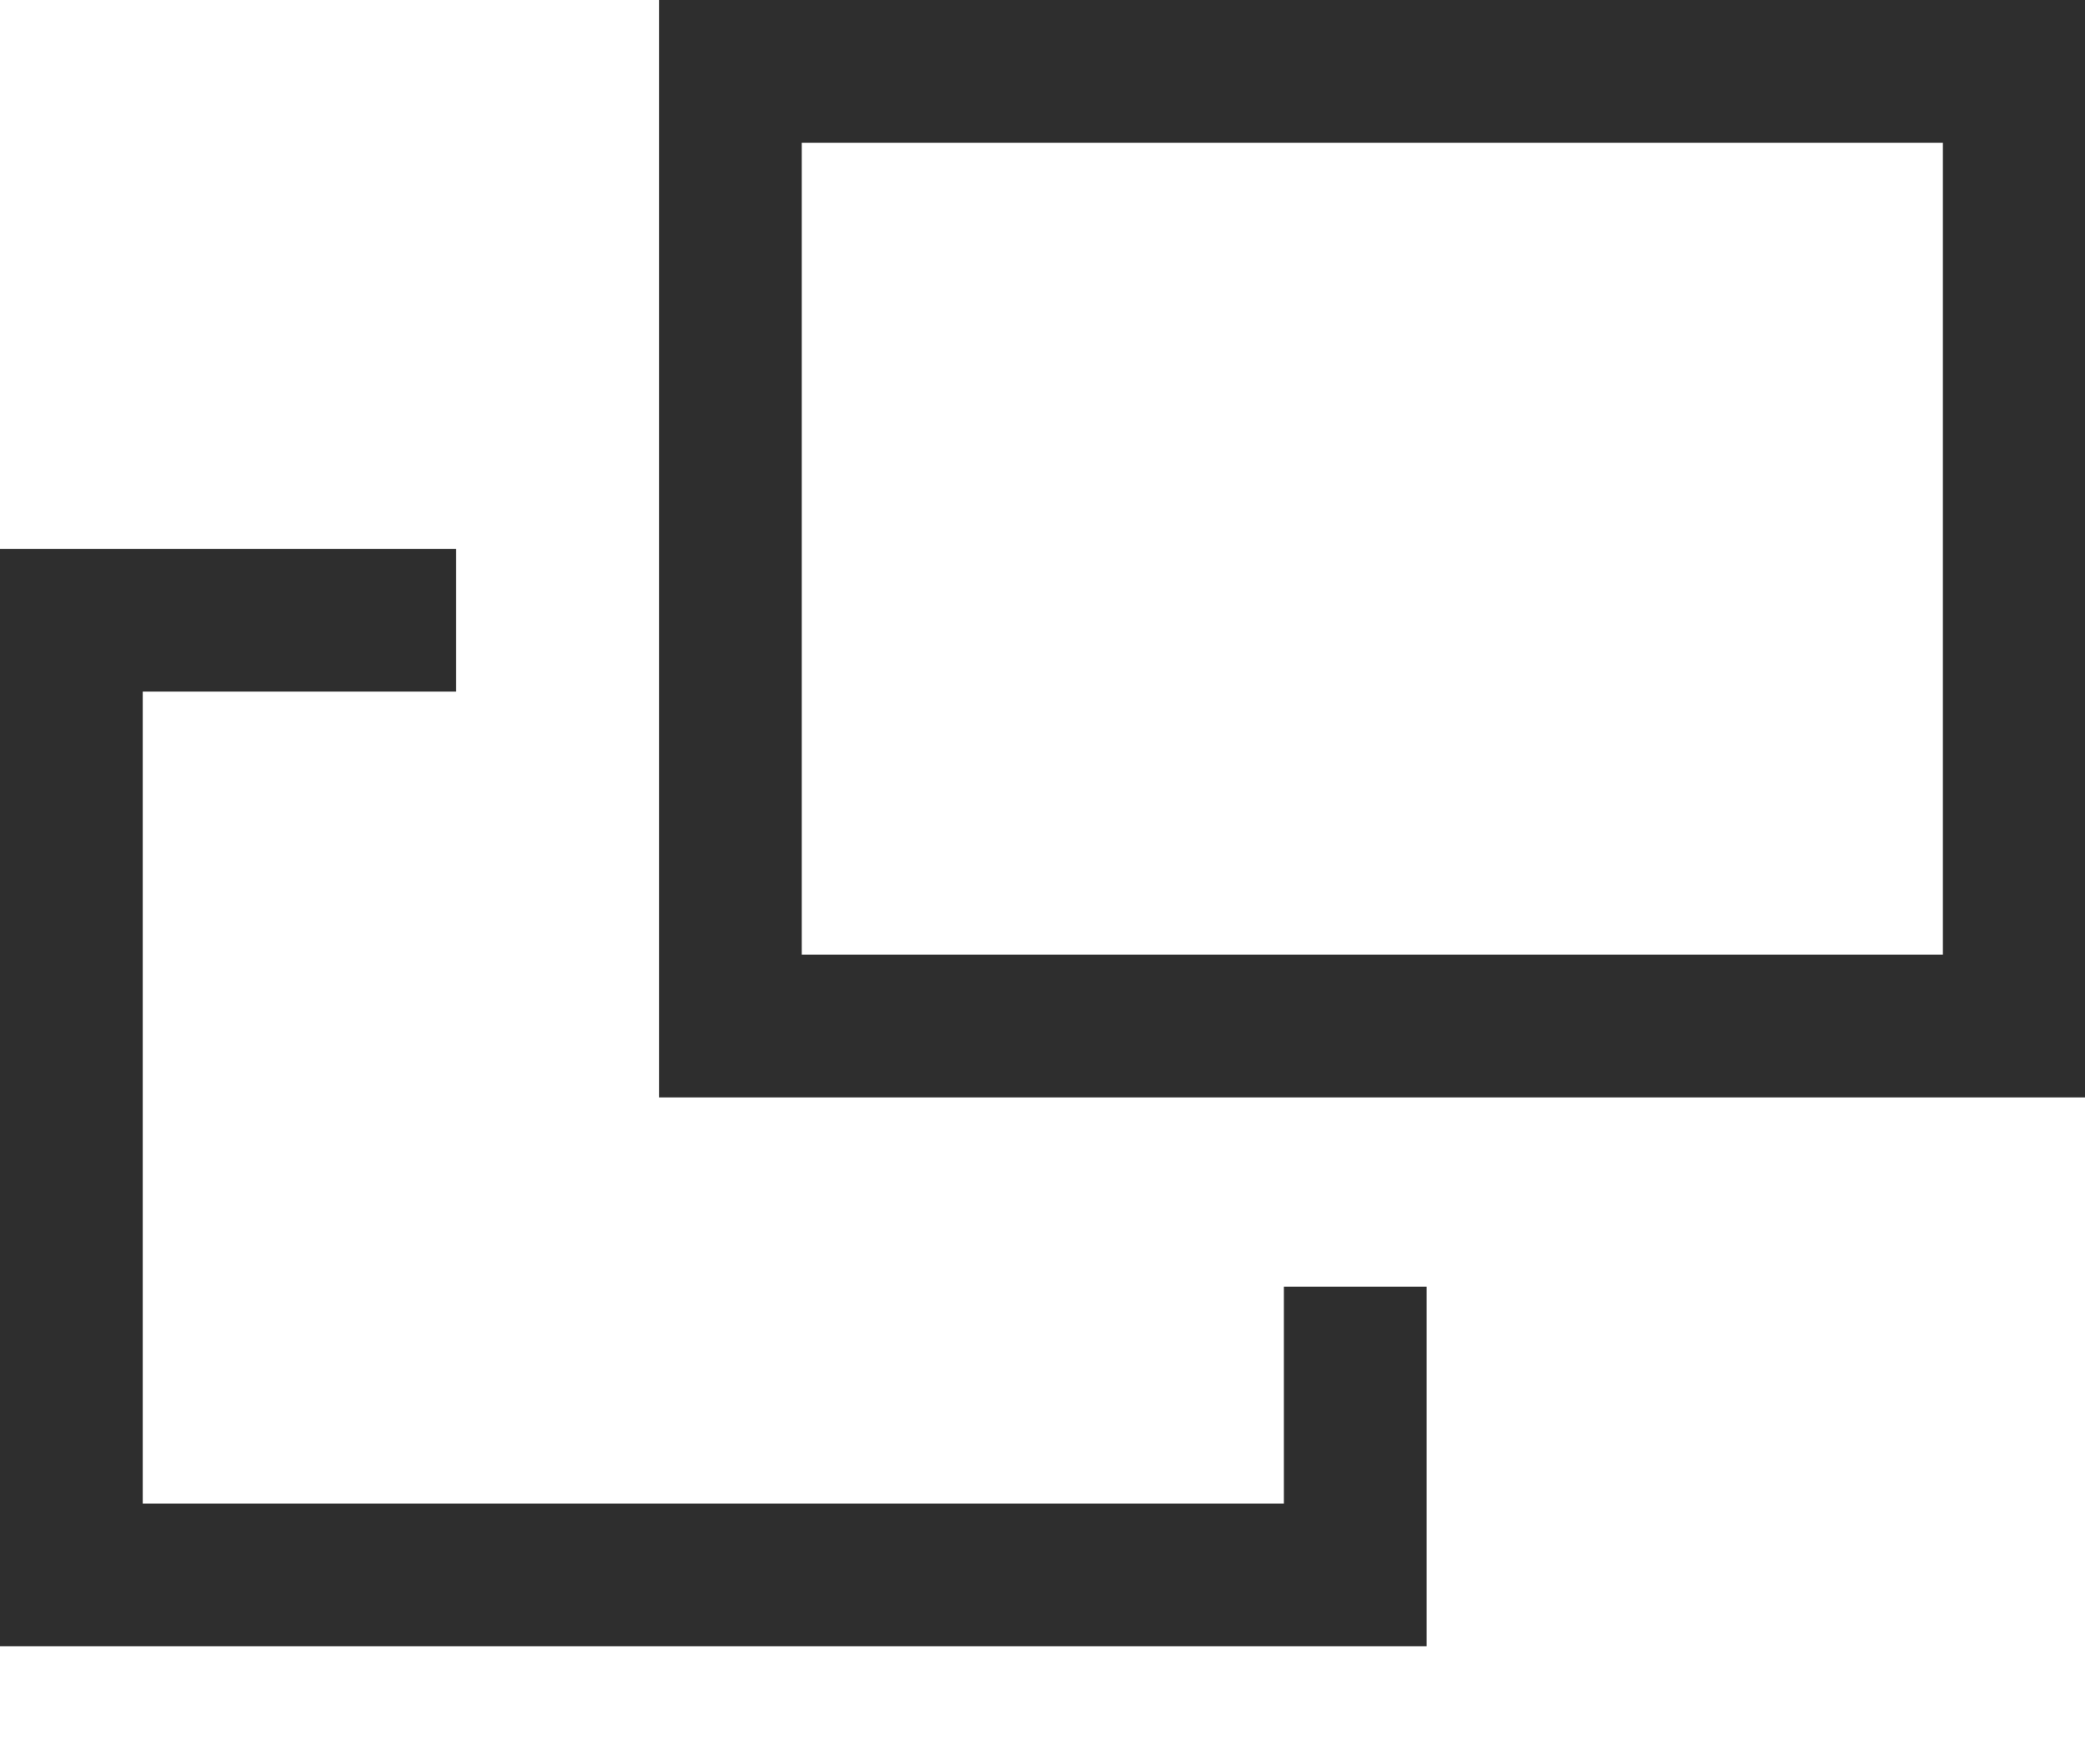
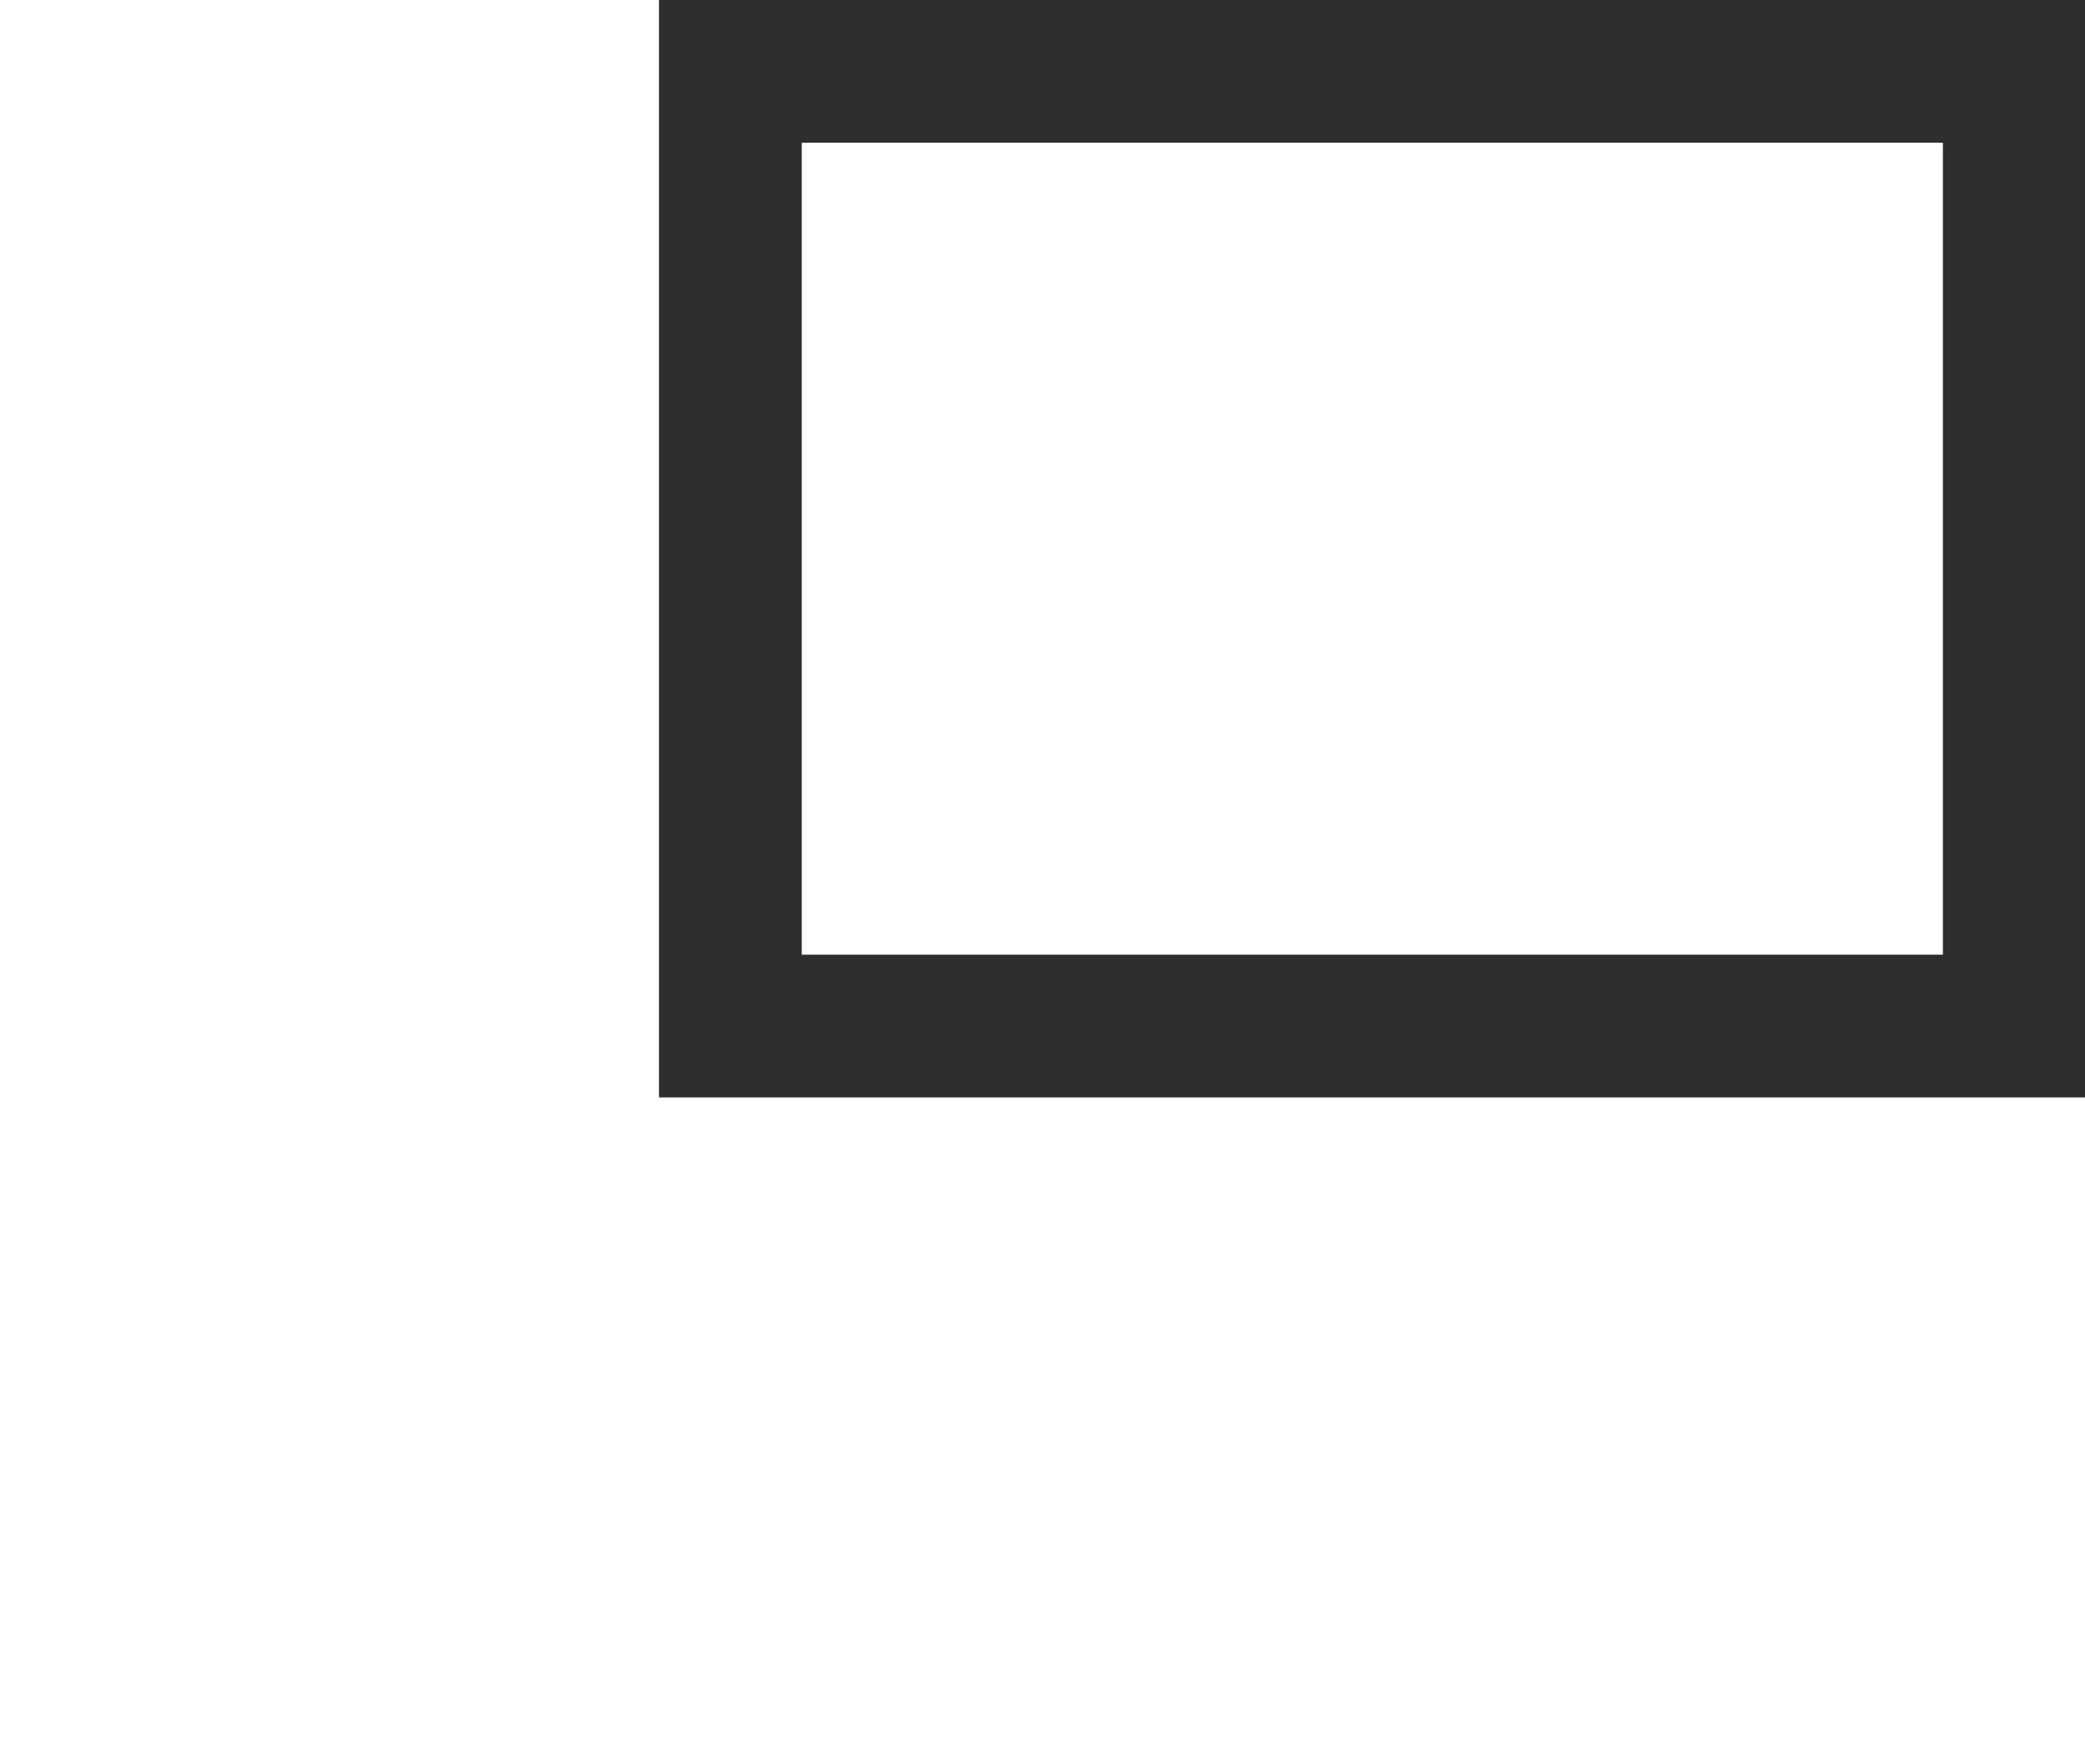
<svg xmlns="http://www.w3.org/2000/svg" width="13" height="11" viewBox="0 0 13 11" fill="none">
  <rect x="4.554" y="0.445" width="8.005" height="5.952" stroke="#2E2E2E" stroke-width="0.89" />
-   <path d="M2.844 4.312H0.89V9.374H8.005V8.022H8.895V10.264H0V3.422H2.844V4.312Z" fill="#2E2E2E" />
</svg>